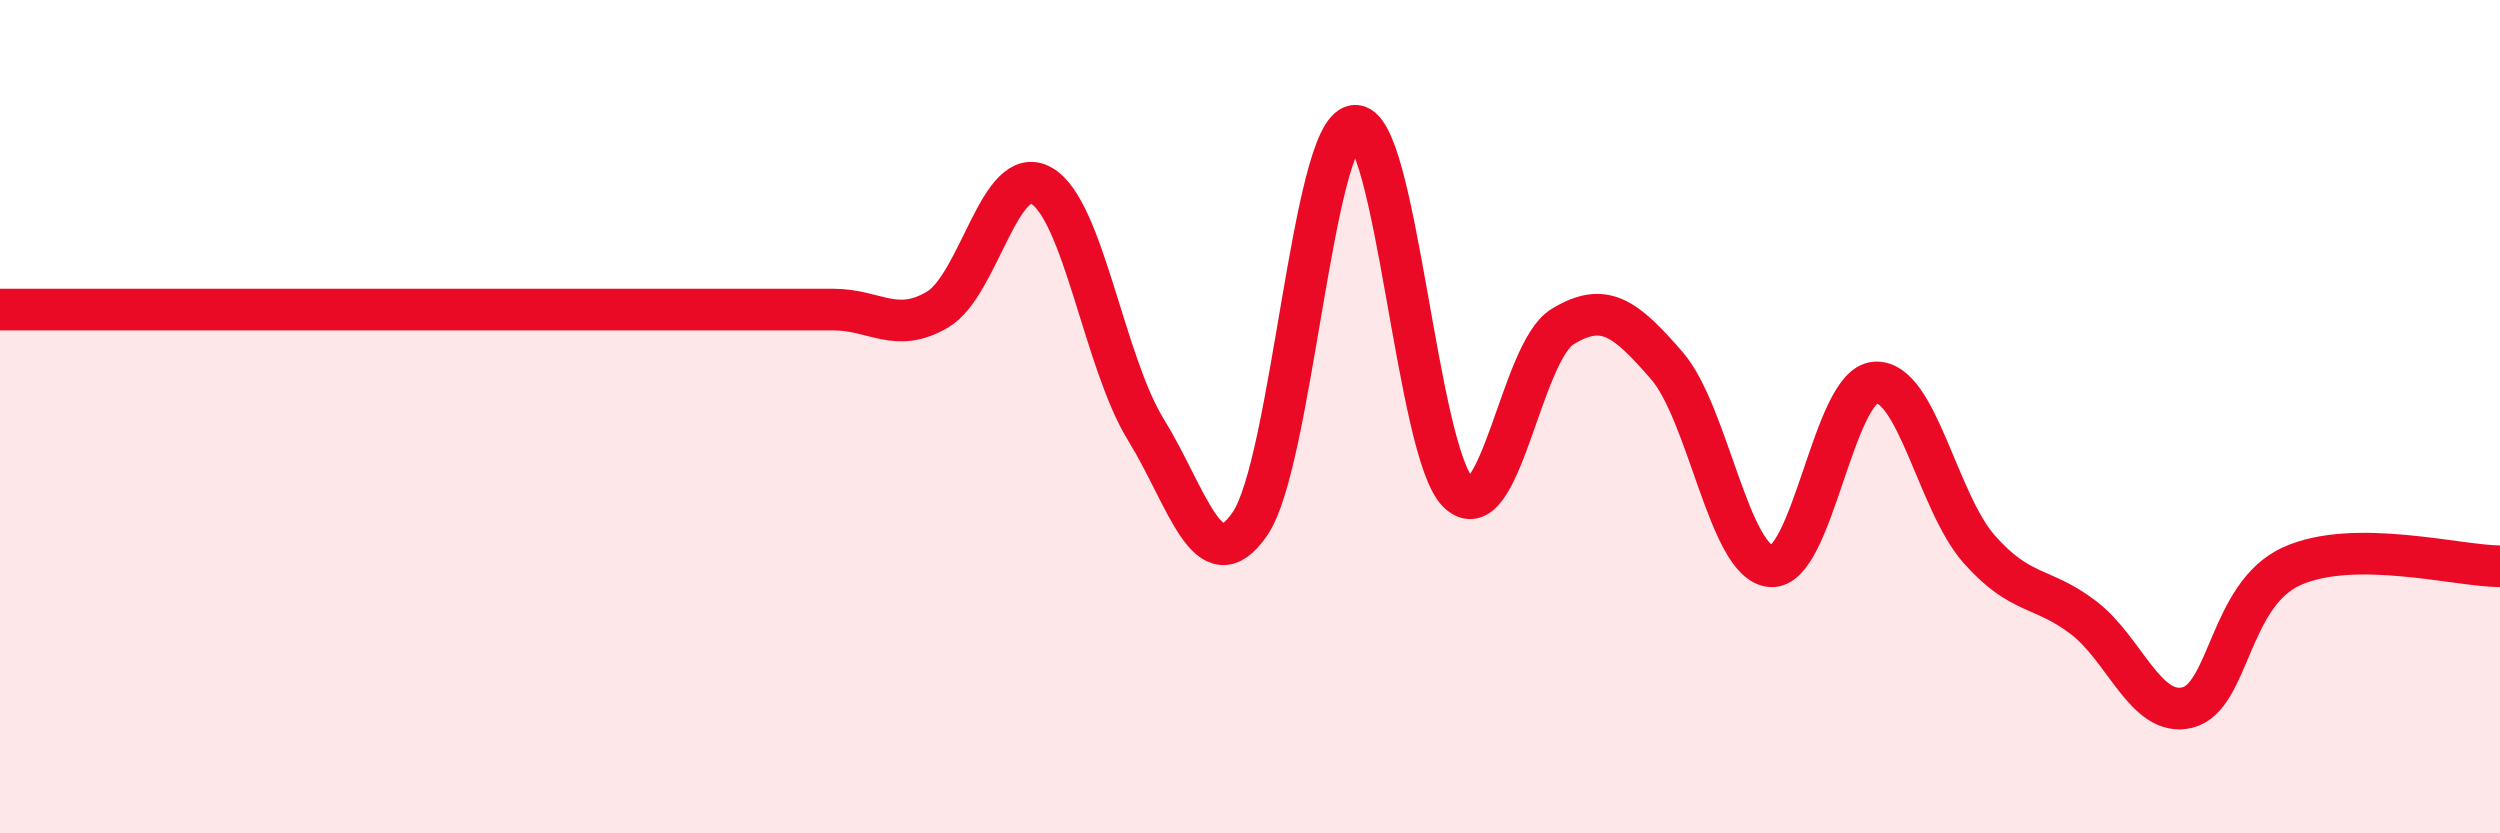
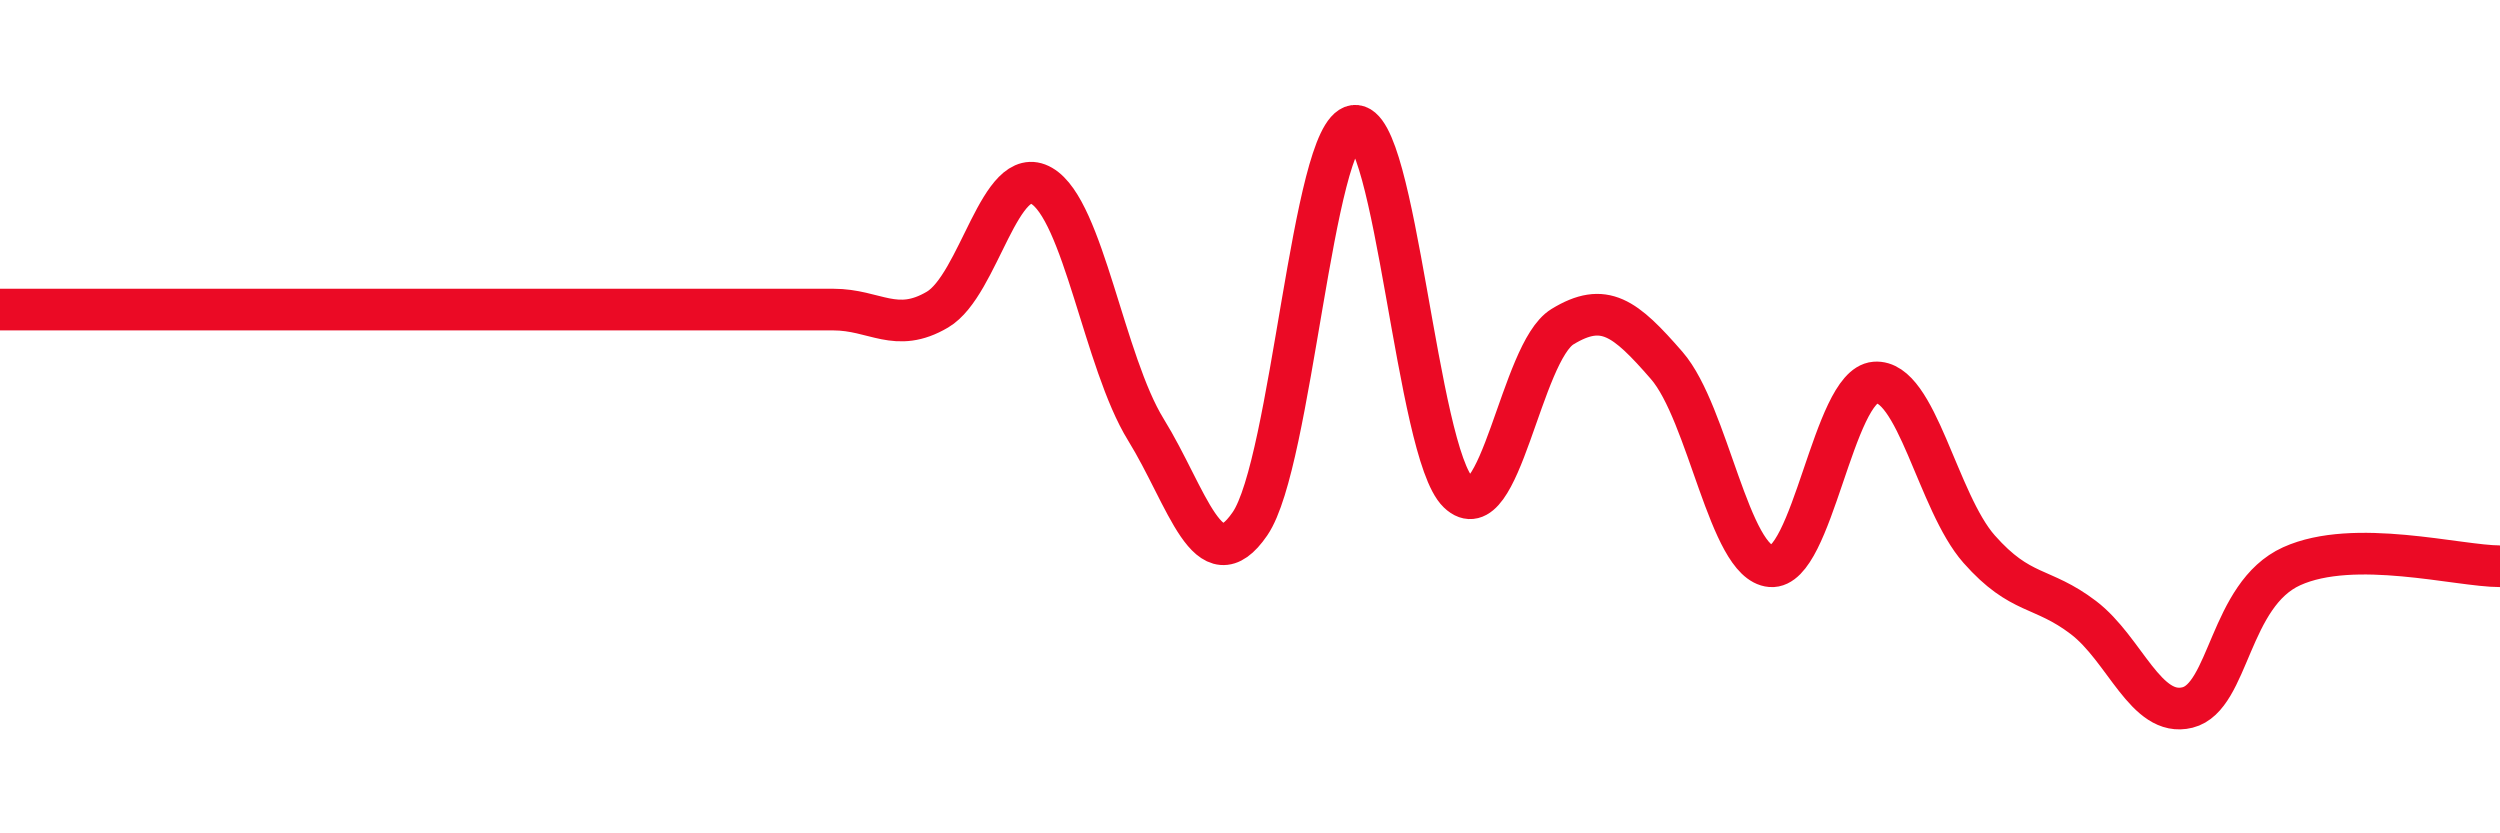
<svg xmlns="http://www.w3.org/2000/svg" width="60" height="20" viewBox="0 0 60 20">
-   <path d="M 0,7.43 C 0.5,7.43 1.5,7.43 2.5,7.43 C 3.5,7.43 4,7.43 5,7.43 C 6,7.43 6.5,7.43 7.5,7.43 C 8.5,7.43 9,7.43 10,7.43 C 11,7.43 11.5,7.43 12.5,7.43 C 13.5,7.43 14,7.43 15,7.43 C 16,7.43 16.5,7.43 17.5,7.43 C 18.5,7.43 19,7.43 20,7.43 C 21,7.43 21.5,8.02 22.5,7.43 C 23.5,6.84 24,3.88 25,4.46 C 26,5.04 26.5,8.69 27.5,10.31 C 28.5,11.93 29,14.03 30,12.57 C 31,11.11 31.5,3.17 32.5,3.02 C 33.5,2.87 34,10.86 35,11.82 C 36,12.78 36.5,8.45 37.5,7.84 C 38.5,7.23 39,7.62 40,8.77 C 41,9.92 41.5,13.51 42.5,13.59 C 43.5,13.67 44,9.26 45,9.18 C 46,9.1 46.5,12.05 47.5,13.18 C 48.5,14.31 49,14.06 50,14.82 C 51,15.58 51.5,17.23 52.5,16.98 C 53.5,16.73 53.5,14.27 55,13.59 C 56.5,12.91 59,13.59 60,13.59L60 20L0 20Z" fill="#EB0A25" opacity="0.1" stroke-linecap="round" stroke-linejoin="round" />
  <path d="M 0,7.43 C 0.5,7.43 1.5,7.43 2.5,7.43 C 3.5,7.43 4,7.43 5,7.43 C 6,7.43 6.5,7.43 7.5,7.43 C 8.5,7.43 9,7.43 10,7.43 C 11,7.43 11.5,7.43 12.5,7.43 C 13.5,7.43 14,7.43 15,7.43 C 16,7.43 16.5,7.43 17.5,7.43 C 18.5,7.43 19,7.43 20,7.43 C 21,7.43 21.5,8.02 22.5,7.43 C 23.5,6.84 24,3.88 25,4.46 C 26,5.04 26.5,8.69 27.5,10.31 C 28.5,11.93 29,14.03 30,12.57 C 31,11.11 31.5,3.17 32.5,3.02 C 33.5,2.87 34,10.86 35,11.82 C 36,12.78 36.5,8.45 37.5,7.84 C 38.5,7.23 39,7.62 40,8.77 C 41,9.92 41.5,13.51 42.5,13.59 C 43.5,13.67 44,9.26 45,9.18 C 46,9.1 46.5,12.05 47.5,13.18 C 48.5,14.31 49,14.06 50,14.82 C 51,15.58 51.5,17.23 52.5,16.98 C 53.5,16.73 53.5,14.27 55,13.59 C 56.5,12.91 59,13.59 60,13.59" stroke="#EB0A25" stroke-width="1" fill="none" stroke-linecap="round" stroke-linejoin="round" />
</svg>